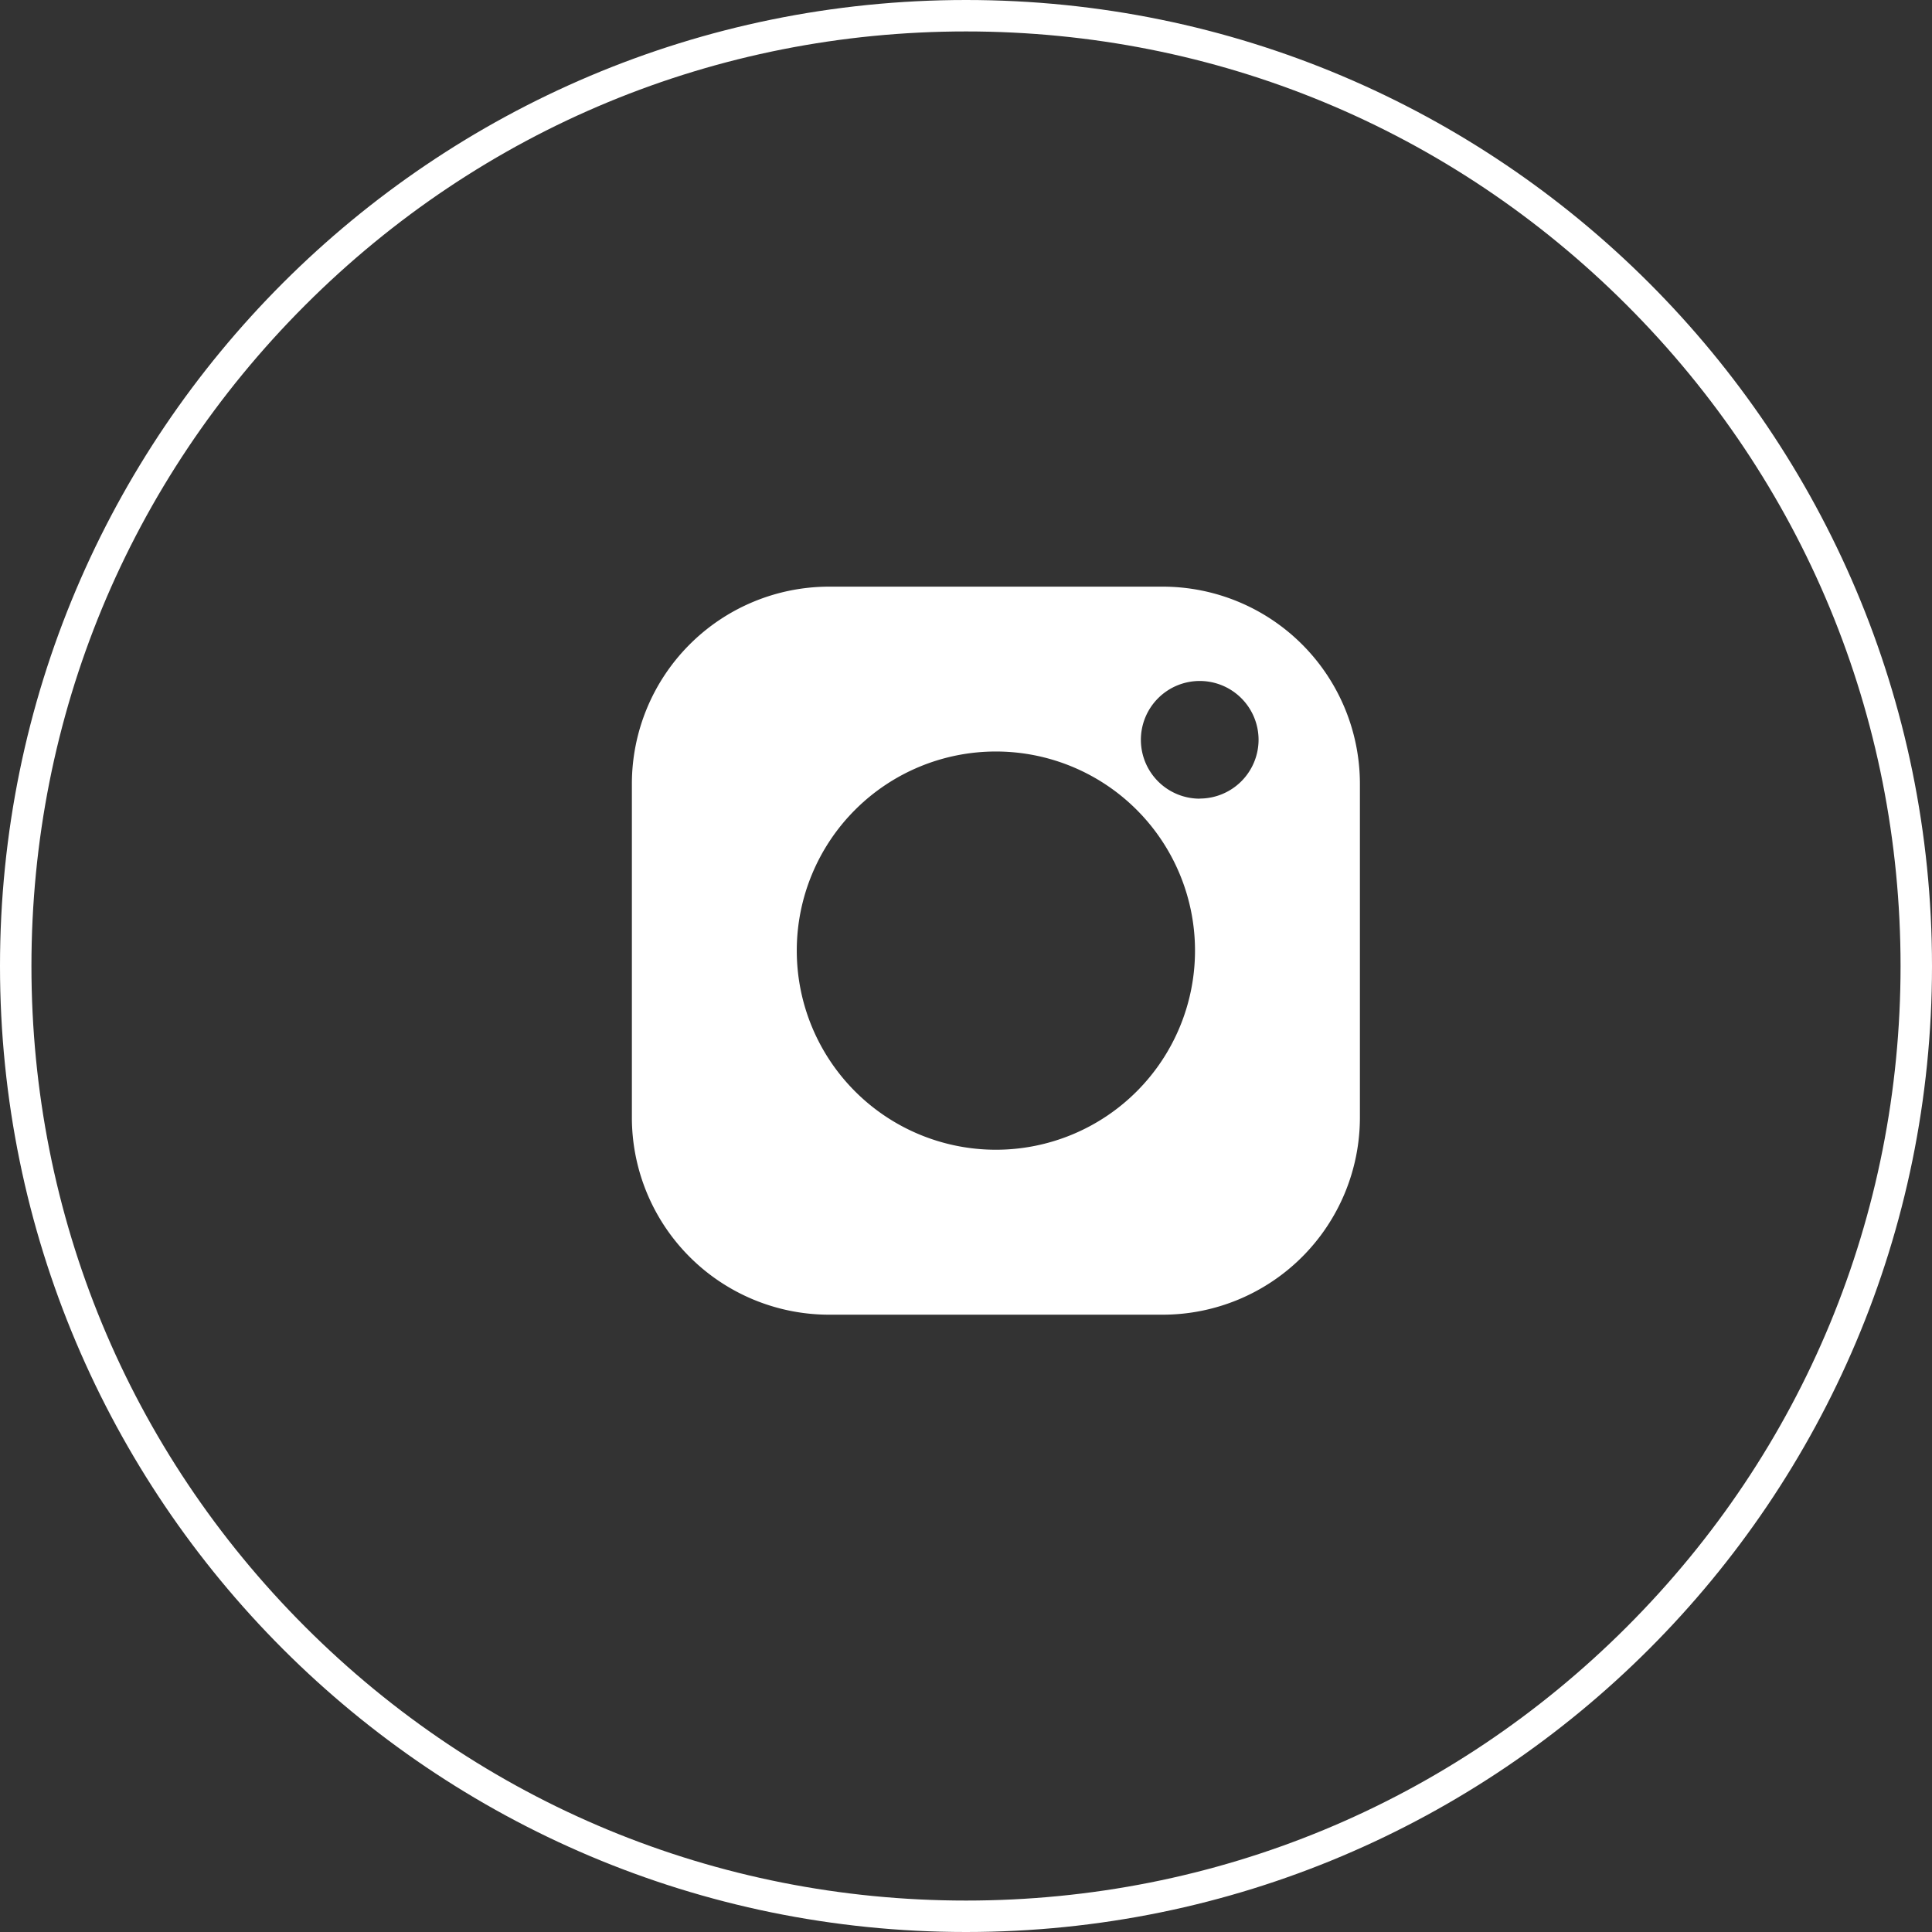
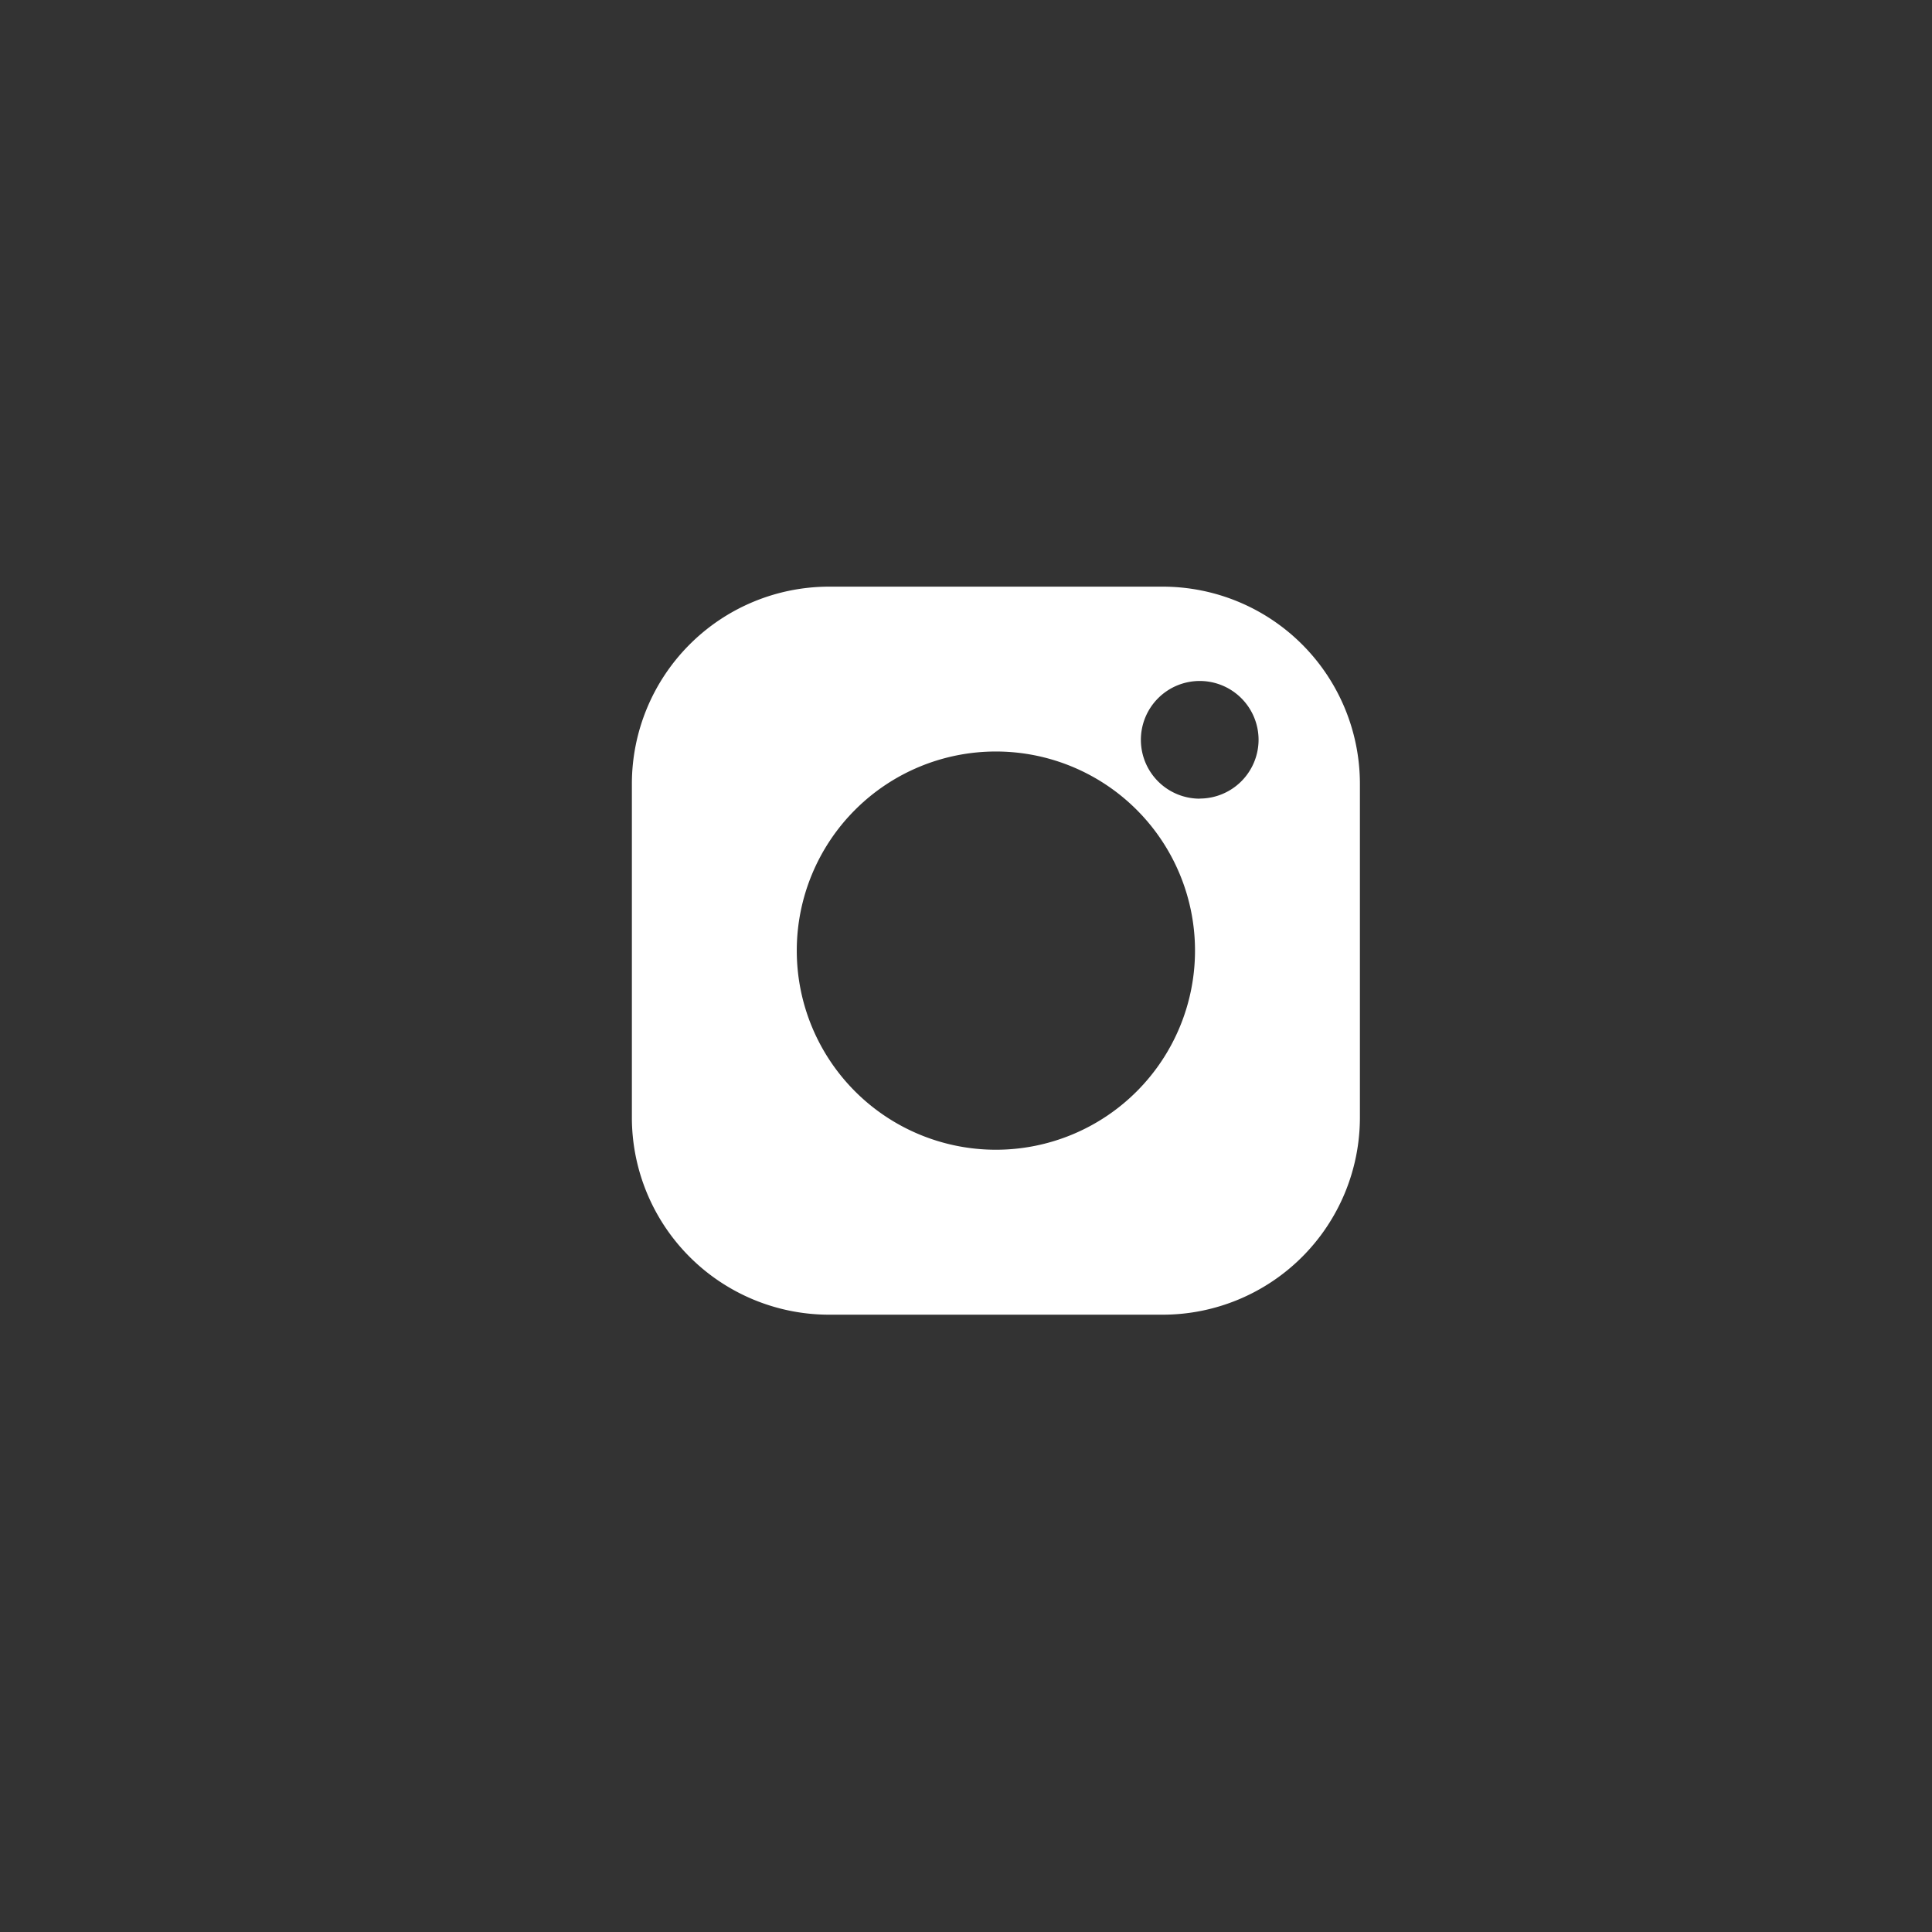
<svg xmlns="http://www.w3.org/2000/svg" width="36.871" height="36.871" viewBox="0 0 36.871 36.871">
  <rect x="0" y="0" width="36.871" height="36.871" fill="#333333" stroke="none" />
  <g id="Group_5598" data-name="Group 5598" transform="translate(-13083.937 -8523.51)">
    <g id="Group_2585" data-name="Group 2585" transform="translate(13083.937 8523.51)">
      <g id="Group_1556" data-name="Group 1556" transform="translate(0 0)">
        <g id="Path_1240" data-name="Path 1240" fill="none">
-           <path d="M18.436,0A18.436,18.436,0,1,1,0,18.436,18.436,18.436,0,0,1,18.436,0Z" stroke="none" />
-           <path d="M 18.436 0.6 C 13.672 0.6 9.193 2.455 5.824 5.824 C 2.455 9.193 0.6 13.671 0.6 18.436 C 0.6 23.2 2.455 27.678 5.824 31.047 C 9.193 34.416 13.672 36.271 18.436 36.271 C 23.2 36.271 27.679 34.416 31.047 31.047 C 34.416 27.678 36.271 23.2 36.271 18.436 C 36.271 13.671 34.416 9.193 31.047 5.824 C 27.679 2.455 23.2 0.6 18.436 0.6 M 18.436 -3.814697265625e-06 C 28.617 -3.814697265625e-06 36.871 8.254 36.871 18.436 C 36.871 28.617 28.617 36.871 18.436 36.871 C 8.254 36.871 3.814697265625e-06 28.617 3.814697265625e-06 18.436 C 3.814697265625e-06 8.254 8.254 -3.814697265625e-06 18.436 -3.814697265625e-06 Z" stroke="none" fill="#fff" />
-         </g>
+           </g>
      </g>
      <g id="instagram_1_" data-name="instagram (1)" transform="translate(12.059 11.196)">
        <path id="Path_1241" data-name="Path 1241" d="M10.133,0H3.761A3.765,3.765,0,0,0,0,3.761v6.372a3.765,3.765,0,0,0,3.761,3.761h6.372a3.765,3.765,0,0,0,3.761-3.761V3.761A3.765,3.765,0,0,0,10.133,0ZM6.947,10.746a3.8,3.8,0,1,1,3.8-3.8A3.8,3.8,0,0,1,6.947,10.746Zm3.89-6.7A1.123,1.123,0,1,1,11.96,2.921,1.124,1.124,0,0,1,10.837,4.044Zm0,0" transform="translate(0 0)" fill="#fff" />
      </g>
    </g>
  </g>
</svg>